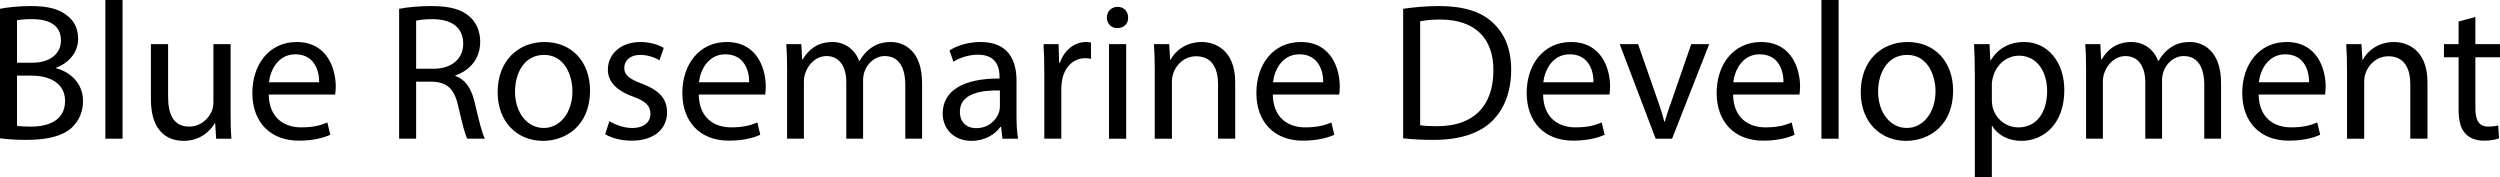
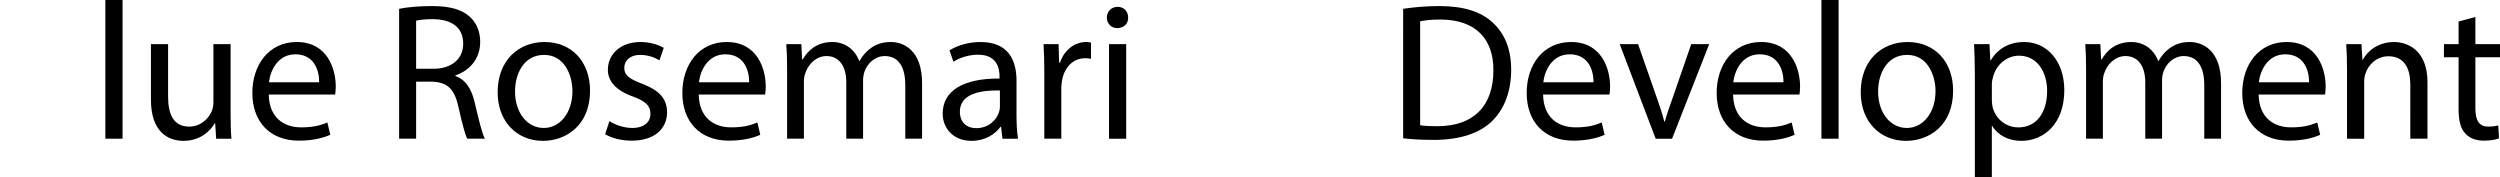
<svg xmlns="http://www.w3.org/2000/svg" xmlns:xlink="http://www.w3.org/1999/xlink" version="1.1" id="Layer_1" x="0px" y="0px" width="265.161px" height="18.814px" viewBox="0 0 265.161 18.814" enable-background="new 0 0 265.161 18.814" xml:space="preserve">
  <g>
    <defs>
      <rect id="SVGID_1_" y="0" width="265.161" height="18.814" />
    </defs>
    <clipPath id="SVGID_2_">
      <use xlink:href="#SVGID_1_" overflow="visible" />
    </clipPath>
-     <path clip-path="url(#SVGID_2_)" d="M0,0.933c0.787-0.165,2.031-0.29,3.294-0.29c1.804,0,2.963,0.31,3.833,1.015   c0.726,0.538,1.161,1.367,1.161,2.465c0,1.348-0.891,2.529-2.362,3.067v0.041c1.326,0.332,2.88,1.43,2.88,3.502   c0,1.201-0.477,2.114-1.181,2.797c-0.973,0.891-2.549,1.306-4.828,1.306c-1.244,0-2.195-0.083-2.797-0.167V0.933z M1.804,6.652   h1.636c1.907,0,3.025-0.995,3.025-2.342c0-1.636-1.243-2.279-3.067-2.279c-0.828,0-1.304,0.063-1.594,0.125V6.652z M1.804,13.343   c0.353,0.063,0.871,0.085,1.512,0.085c1.866,0,3.585-0.686,3.585-2.715c0-1.907-1.637-2.694-3.606-2.694H1.804V13.343z" />
    <rect x="11.175" y="0" clip-path="url(#SVGID_2_)" width="1.822" height="14.711" />
    <path clip-path="url(#SVGID_2_)" d="M24.458,11.977c0,1.036,0.022,1.947,0.084,2.735h-1.616l-0.104-1.637h-0.041   c-0.477,0.808-1.534,1.864-3.315,1.864c-1.576,0-3.46-0.871-3.46-4.394V4.684h1.822v5.552c0,1.906,0.58,3.192,2.239,3.192   c1.221,0,2.071-0.85,2.402-1.659c0.105-0.269,0.167-0.6,0.167-0.932V4.684h1.822V11.977z" />
    <path clip-path="url(#SVGID_2_)" d="M28.505,10.028c0.042,2.467,1.616,3.481,3.44,3.481c1.305,0,2.092-0.228,2.777-0.518   l0.31,1.304c-0.643,0.291-1.741,0.623-3.335,0.623c-3.088,0-4.932-2.031-4.932-5.056c0-3.025,1.782-5.407,4.704-5.407   c3.273,0,4.143,2.88,4.143,4.724c0,0.372-0.042,0.663-0.062,0.848H28.505z M33.851,8.724c0.02-1.161-0.477-2.964-2.527-2.964   c-1.844,0-2.652,1.7-2.797,2.964H33.851z" />
    <path clip-path="url(#SVGID_2_)" d="M42.333,0.934c0.912-0.188,2.216-0.29,3.46-0.29c1.928,0,3.17,0.352,4.04,1.138   c0.705,0.623,1.099,1.576,1.099,2.652c0,1.846-1.161,3.068-2.632,3.565v0.063c1.078,0.372,1.721,1.366,2.051,2.816   c0.456,1.947,0.788,3.296,1.078,3.833h-1.864c-0.229-0.393-0.54-1.596-0.933-3.335c-0.415-1.927-1.161-2.652-2.797-2.715h-1.699   v6.05h-1.803V0.934z M44.136,7.293h1.844c1.927,0,3.15-1.056,3.15-2.652c0-1.802-1.306-2.59-3.212-2.61   c-0.871,0-1.492,0.083-1.782,0.165V7.293z" />
    <path clip-path="url(#SVGID_2_)" d="M62.582,9.615c0,3.708-2.569,5.325-4.993,5.325c-2.715,0-4.807-1.989-4.807-5.16   c0-3.355,2.197-5.324,4.972-5.324C60.634,4.456,62.582,6.548,62.582,9.615 M54.626,9.718c0,2.197,1.264,3.854,3.045,3.854   c1.741,0,3.045-1.638,3.045-3.895c0-1.699-0.848-3.855-3.003-3.855C55.557,5.823,54.626,7.812,54.626,9.718" />
    <path clip-path="url(#SVGID_2_)" d="M64.639,12.848c0.538,0.351,1.491,0.725,2.404,0.725c1.326,0,1.947-0.663,1.947-1.493   c0-0.87-0.518-1.346-1.864-1.844c-1.804-0.641-2.652-1.636-2.652-2.837c0-1.616,1.305-2.943,3.46-2.943   c1.015,0,1.906,0.291,2.465,0.621l-0.456,1.326c-0.393-0.248-1.118-0.58-2.051-0.58c-1.077,0-1.677,0.623-1.677,1.368   c0,0.829,0.6,1.201,1.904,1.699c1.741,0.663,2.632,1.534,2.632,3.025c0,1.761-1.366,3.005-3.75,3.005   c-1.098,0-2.112-0.27-2.818-0.684L64.639,12.848z" />
    <path clip-path="url(#SVGID_2_)" d="M74.112,10.028c0.042,2.467,1.616,3.481,3.44,3.481c1.305,0,2.092-0.228,2.777-0.518   l0.31,1.304c-0.643,0.291-1.741,0.623-3.335,0.623c-3.088,0-4.932-2.031-4.932-5.056c0-3.025,1.782-5.407,4.704-5.407   c3.273,0,4.143,2.88,4.143,4.724c0,0.372-0.042,0.663-0.062,0.848H74.112z M79.458,8.724c0.02-1.161-0.477-2.964-2.527-2.964   c-1.844,0-2.652,1.7-2.797,2.964H79.458z" />
    <path clip-path="url(#SVGID_2_)" d="M83.483,7.398c0-1.036-0.022-1.886-0.084-2.715h1.596L85.077,6.3h0.063   c0.56-0.953,1.491-1.844,3.149-1.844c1.367,0,2.403,0.828,2.838,2.009h0.042c0.311-0.56,0.704-0.994,1.119-1.306   c0.6-0.455,1.263-0.703,2.217-0.703c1.326,0,3.295,0.87,3.295,4.351v5.904h-1.782V9.034c0-1.926-0.705-3.087-2.176-3.087   c-1.036,0-1.844,0.766-2.155,1.659c-0.082,0.248-0.145,0.578-0.145,0.911v6.194h-1.781V8.702c0-1.594-0.706-2.755-2.094-2.755   c-1.139,0-1.967,0.911-2.257,1.824c-0.105,0.268-0.145,0.58-0.145,0.891v6.049h-1.782V7.398z" />
    <path clip-path="url(#SVGID_2_)" d="M106.325,14.712l-0.145-1.265h-0.063c-0.56,0.788-1.636,1.492-3.067,1.492   c-2.029,0-3.065-1.429-3.065-2.88c0-2.425,2.154-3.751,6.03-3.73V8.124c0-0.83-0.228-2.322-2.28-2.322   c-0.933,0-1.906,0.291-2.611,0.746l-0.414-1.201c0.829-0.538,2.03-0.891,3.294-0.891c3.067,0,3.812,2.092,3.812,4.101v3.751   c0,0.87,0.042,1.721,0.166,2.404H106.325z M106.055,9.595c-1.989-0.042-4.246,0.31-4.246,2.257c0,1.181,0.786,1.741,1.719,1.741   c1.306,0,2.134-0.828,2.424-1.678c0.063-0.187,0.103-0.394,0.103-0.581V9.595z" />
    <path clip-path="url(#SVGID_2_)" d="M110.765,7.812c0-1.181-0.022-2.195-0.084-3.128h1.596l0.062,1.969h0.083   c0.455-1.348,1.554-2.197,2.777-2.197c0.207,0,0.352,0.021,0.518,0.063v1.719c-0.188-0.042-0.373-0.062-0.623-0.062   c-1.284,0-2.195,0.973-2.445,2.341c-0.04,0.248-0.082,0.538-0.082,0.849v5.346h-1.802V7.812z" />
    <path clip-path="url(#SVGID_2_)" d="M119.656,1.866c0.02,0.62-0.435,1.118-1.161,1.118c-0.641,0-1.098-0.498-1.098-1.118   c0-0.643,0.477-1.141,1.14-1.141C119.221,0.726,119.656,1.224,119.656,1.866 M117.626,4.684h1.822v10.028h-1.822V4.684z" />
-     <path clip-path="url(#SVGID_2_)" d="M122.477,7.398c0-1.036-0.022-1.886-0.084-2.715h1.616l0.104,1.657h0.041   c0.498-0.953,1.658-1.884,3.315-1.884c1.389,0,3.543,0.828,3.543,4.268v5.987h-1.822V8.932c0-1.617-0.601-2.965-2.322-2.965   c-1.201,0-2.134,0.851-2.444,1.866c-0.083,0.228-0.125,0.538-0.125,0.849v6.029h-1.822V7.398z" />
-     <path clip-path="url(#SVGID_2_)" d="M134.997,10.028c0.042,2.467,1.616,3.481,3.439,3.481c1.306,0,2.093-0.228,2.777-0.518   l0.31,1.304c-0.643,0.291-1.74,0.623-3.335,0.623c-3.088,0-4.932-2.031-4.932-5.056c0-3.025,1.782-5.407,4.704-5.407   c3.273,0,4.143,2.88,4.143,4.724c0,0.372-0.042,0.663-0.062,0.848H134.997z M140.343,8.724c0.021-1.161-0.477-2.964-2.527-2.964   c-1.844,0-2.651,1.7-2.797,2.964H140.343z" />
    <path clip-path="url(#SVGID_2_)" d="M148.824,0.934c1.099-0.166,2.404-0.291,3.833-0.291c2.591,0,4.436,0.601,5.656,1.741   c1.244,1.139,1.969,2.755,1.969,5.014c0,2.28-0.705,4.145-2.009,5.428c-1.306,1.307-3.46,2.012-6.175,2.012   c-1.285,0-2.362-0.063-3.274-0.167V0.934z M150.627,13.282c0.456,0.083,1.119,0.104,1.824,0.104c3.854,0,5.945-2.154,5.945-5.925   c0.021-3.295-1.844-5.389-5.655-5.389c-0.933,0-1.638,0.085-2.114,0.188V13.282z" />
    <path clip-path="url(#SVGID_2_)" d="M163.667,10.028c0.042,2.467,1.616,3.481,3.44,3.481c1.305,0,2.092-0.228,2.776-0.518   l0.311,1.304c-0.644,0.291-1.741,0.623-3.335,0.623c-3.088,0-4.933-2.031-4.933-5.056c0-3.025,1.782-5.407,4.704-5.407   c3.273,0,4.144,2.88,4.144,4.724c0,0.372-0.042,0.663-0.063,0.848H163.667z M169.013,8.724c0.021-1.161-0.477-2.964-2.526-2.964   c-1.844,0-2.652,1.7-2.797,2.964H169.013z" />
    <path clip-path="url(#SVGID_2_)" d="M173.742,4.684l1.969,5.635c0.33,0.913,0.6,1.741,0.808,2.569h0.063   c0.228-0.828,0.518-1.656,0.849-2.569l1.949-5.635h1.904l-3.937,10.028h-1.74l-3.812-10.028H173.742z" />
    <path clip-path="url(#SVGID_2_)" d="M183.817,10.028c0.042,2.467,1.616,3.481,3.44,3.481c1.305,0,2.092-0.228,2.776-0.518   l0.311,1.304c-0.644,0.291-1.741,0.623-3.335,0.623c-3.088,0-4.933-2.031-4.933-5.056c0-3.025,1.782-5.407,4.704-5.407   c3.273,0,4.144,2.88,4.144,4.724c0,0.372-0.042,0.663-0.063,0.848H183.817z M189.164,8.724c0.02-1.161-0.478-2.964-2.527-2.964   c-1.844,0-2.652,1.7-2.797,2.964H189.164z" />
    <rect x="193.189" y="0" clip-path="url(#SVGID_2_)" width="1.821" height="14.711" />
    <path clip-path="url(#SVGID_2_)" d="M207.156,9.615c0,3.708-2.569,5.325-4.993,5.325c-2.715,0-4.807-1.989-4.807-5.16   c0-3.355,2.194-5.324,4.972-5.324C205.208,4.456,207.156,6.548,207.156,9.615 M199.2,9.718c0,2.197,1.264,3.854,3.045,3.854   c1.741,0,3.045-1.638,3.045-3.895c0-1.699-0.848-3.855-3.003-3.855C200.131,5.823,199.2,7.812,199.2,9.718" />
    <path clip-path="url(#SVGID_2_)" d="M209.462,7.957c0-1.284-0.042-2.32-0.084-3.273h1.639l0.083,1.719h0.04   c0.746-1.221,1.927-1.947,3.564-1.947c2.424,0,4.246,2.052,4.246,5.097c0,3.605-2.195,5.387-4.558,5.387   c-1.326,0-2.485-0.581-3.086-1.574h-0.042v5.449h-1.803V7.957z M211.265,10.631c0,0.268,0.042,0.518,0.083,0.745   c0.332,1.264,1.43,2.135,2.733,2.135c1.927,0,3.047-1.576,3.047-3.875c0-2.01-1.058-3.73-2.983-3.73   c-1.244,0-2.404,0.892-2.755,2.258c-0.063,0.228-0.125,0.498-0.125,0.746V10.631z" />
    <path clip-path="url(#SVGID_2_)" d="M221.259,7.398c0-1.036-0.022-1.886-0.084-2.715h1.596l0.082,1.617h0.063   c0.56-0.953,1.49-1.844,3.148-1.844c1.367,0,2.403,0.828,2.838,2.009h0.042c0.312-0.56,0.704-0.994,1.119-1.306   c0.601-0.455,1.263-0.703,2.217-0.703c1.326,0,3.295,0.87,3.295,4.351v5.904h-1.781V9.034c0-1.926-0.705-3.087-2.177-3.087   c-1.035,0-1.844,0.766-2.154,1.659c-0.082,0.248-0.146,0.578-0.146,0.911v6.194h-1.781V8.702c0-1.594-0.705-2.755-2.094-2.755   c-1.139,0-1.967,0.911-2.257,1.824c-0.104,0.268-0.145,0.58-0.145,0.891v6.049h-1.782V7.398z" />
    <path clip-path="url(#SVGID_2_)" d="M239.562,10.028c0.042,2.467,1.616,3.481,3.44,3.481c1.305,0,2.092-0.228,2.777-0.518   l0.31,1.304c-0.643,0.291-1.741,0.623-3.335,0.623c-3.088,0-4.932-2.031-4.932-5.056c0-3.025,1.781-5.407,4.704-5.407   c3.272,0,4.143,2.88,4.143,4.724c0,0.372-0.042,0.663-0.062,0.848H239.562z M244.908,8.724c0.02-1.161-0.478-2.964-2.527-2.964   c-1.844,0-2.652,1.7-2.797,2.964H244.908z" />
    <path clip-path="url(#SVGID_2_)" d="M248.934,7.398c0-1.036-0.022-1.886-0.084-2.715h1.616l0.104,1.657h0.041   c0.498-0.953,1.658-1.884,3.315-1.884c1.389,0,3.543,0.828,3.543,4.268v5.987h-1.822V8.932c0-1.617-0.602-2.965-2.322-2.965   c-1.201,0-2.134,0.851-2.443,1.866c-0.083,0.228-0.125,0.538-0.125,0.849v6.029h-1.822V7.398z" />
    <path clip-path="url(#SVGID_2_)" d="M262.55,1.804v2.88h2.612v1.388h-2.612v5.407c0,1.244,0.353,1.949,1.368,1.949   c0.476,0,0.829-0.063,1.056-0.125l0.083,1.367c-0.351,0.145-0.911,0.249-1.616,0.249c-0.849,0-1.531-0.271-1.967-0.768   c-0.518-0.538-0.706-1.429-0.706-2.609v-5.47h-1.553V4.684h1.553V2.28L262.55,1.804z" />
  </g>
</svg>